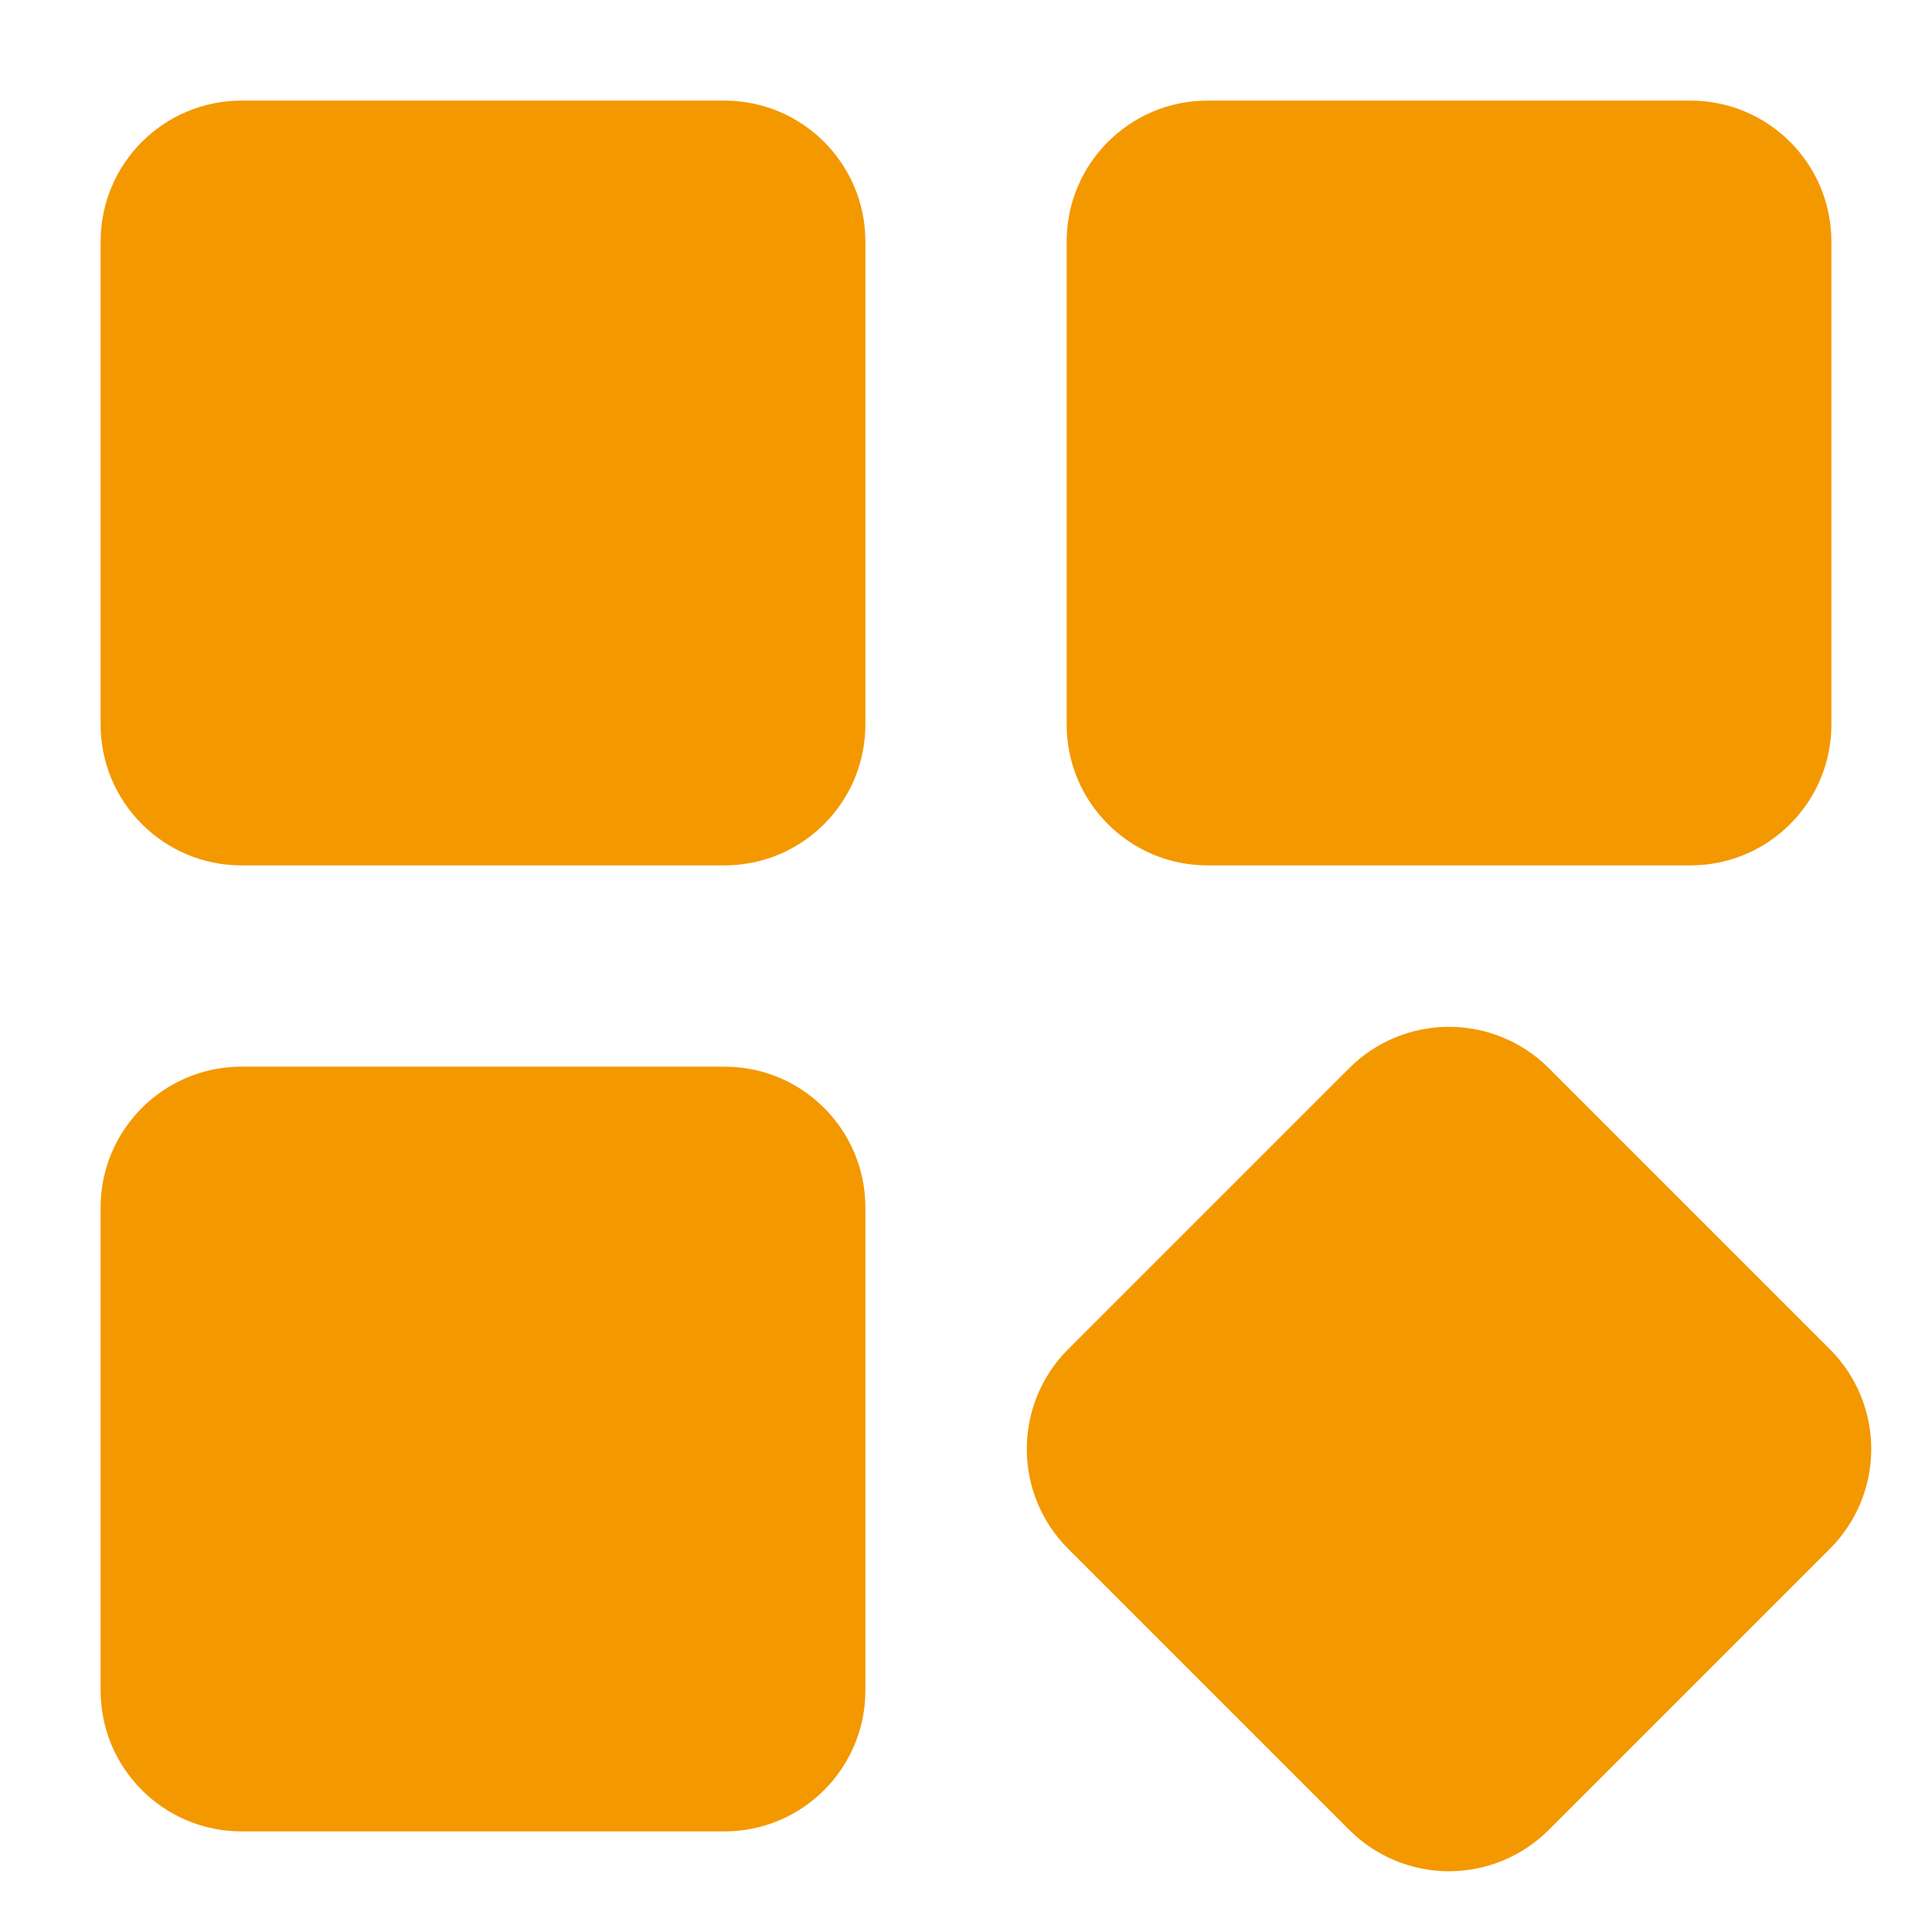
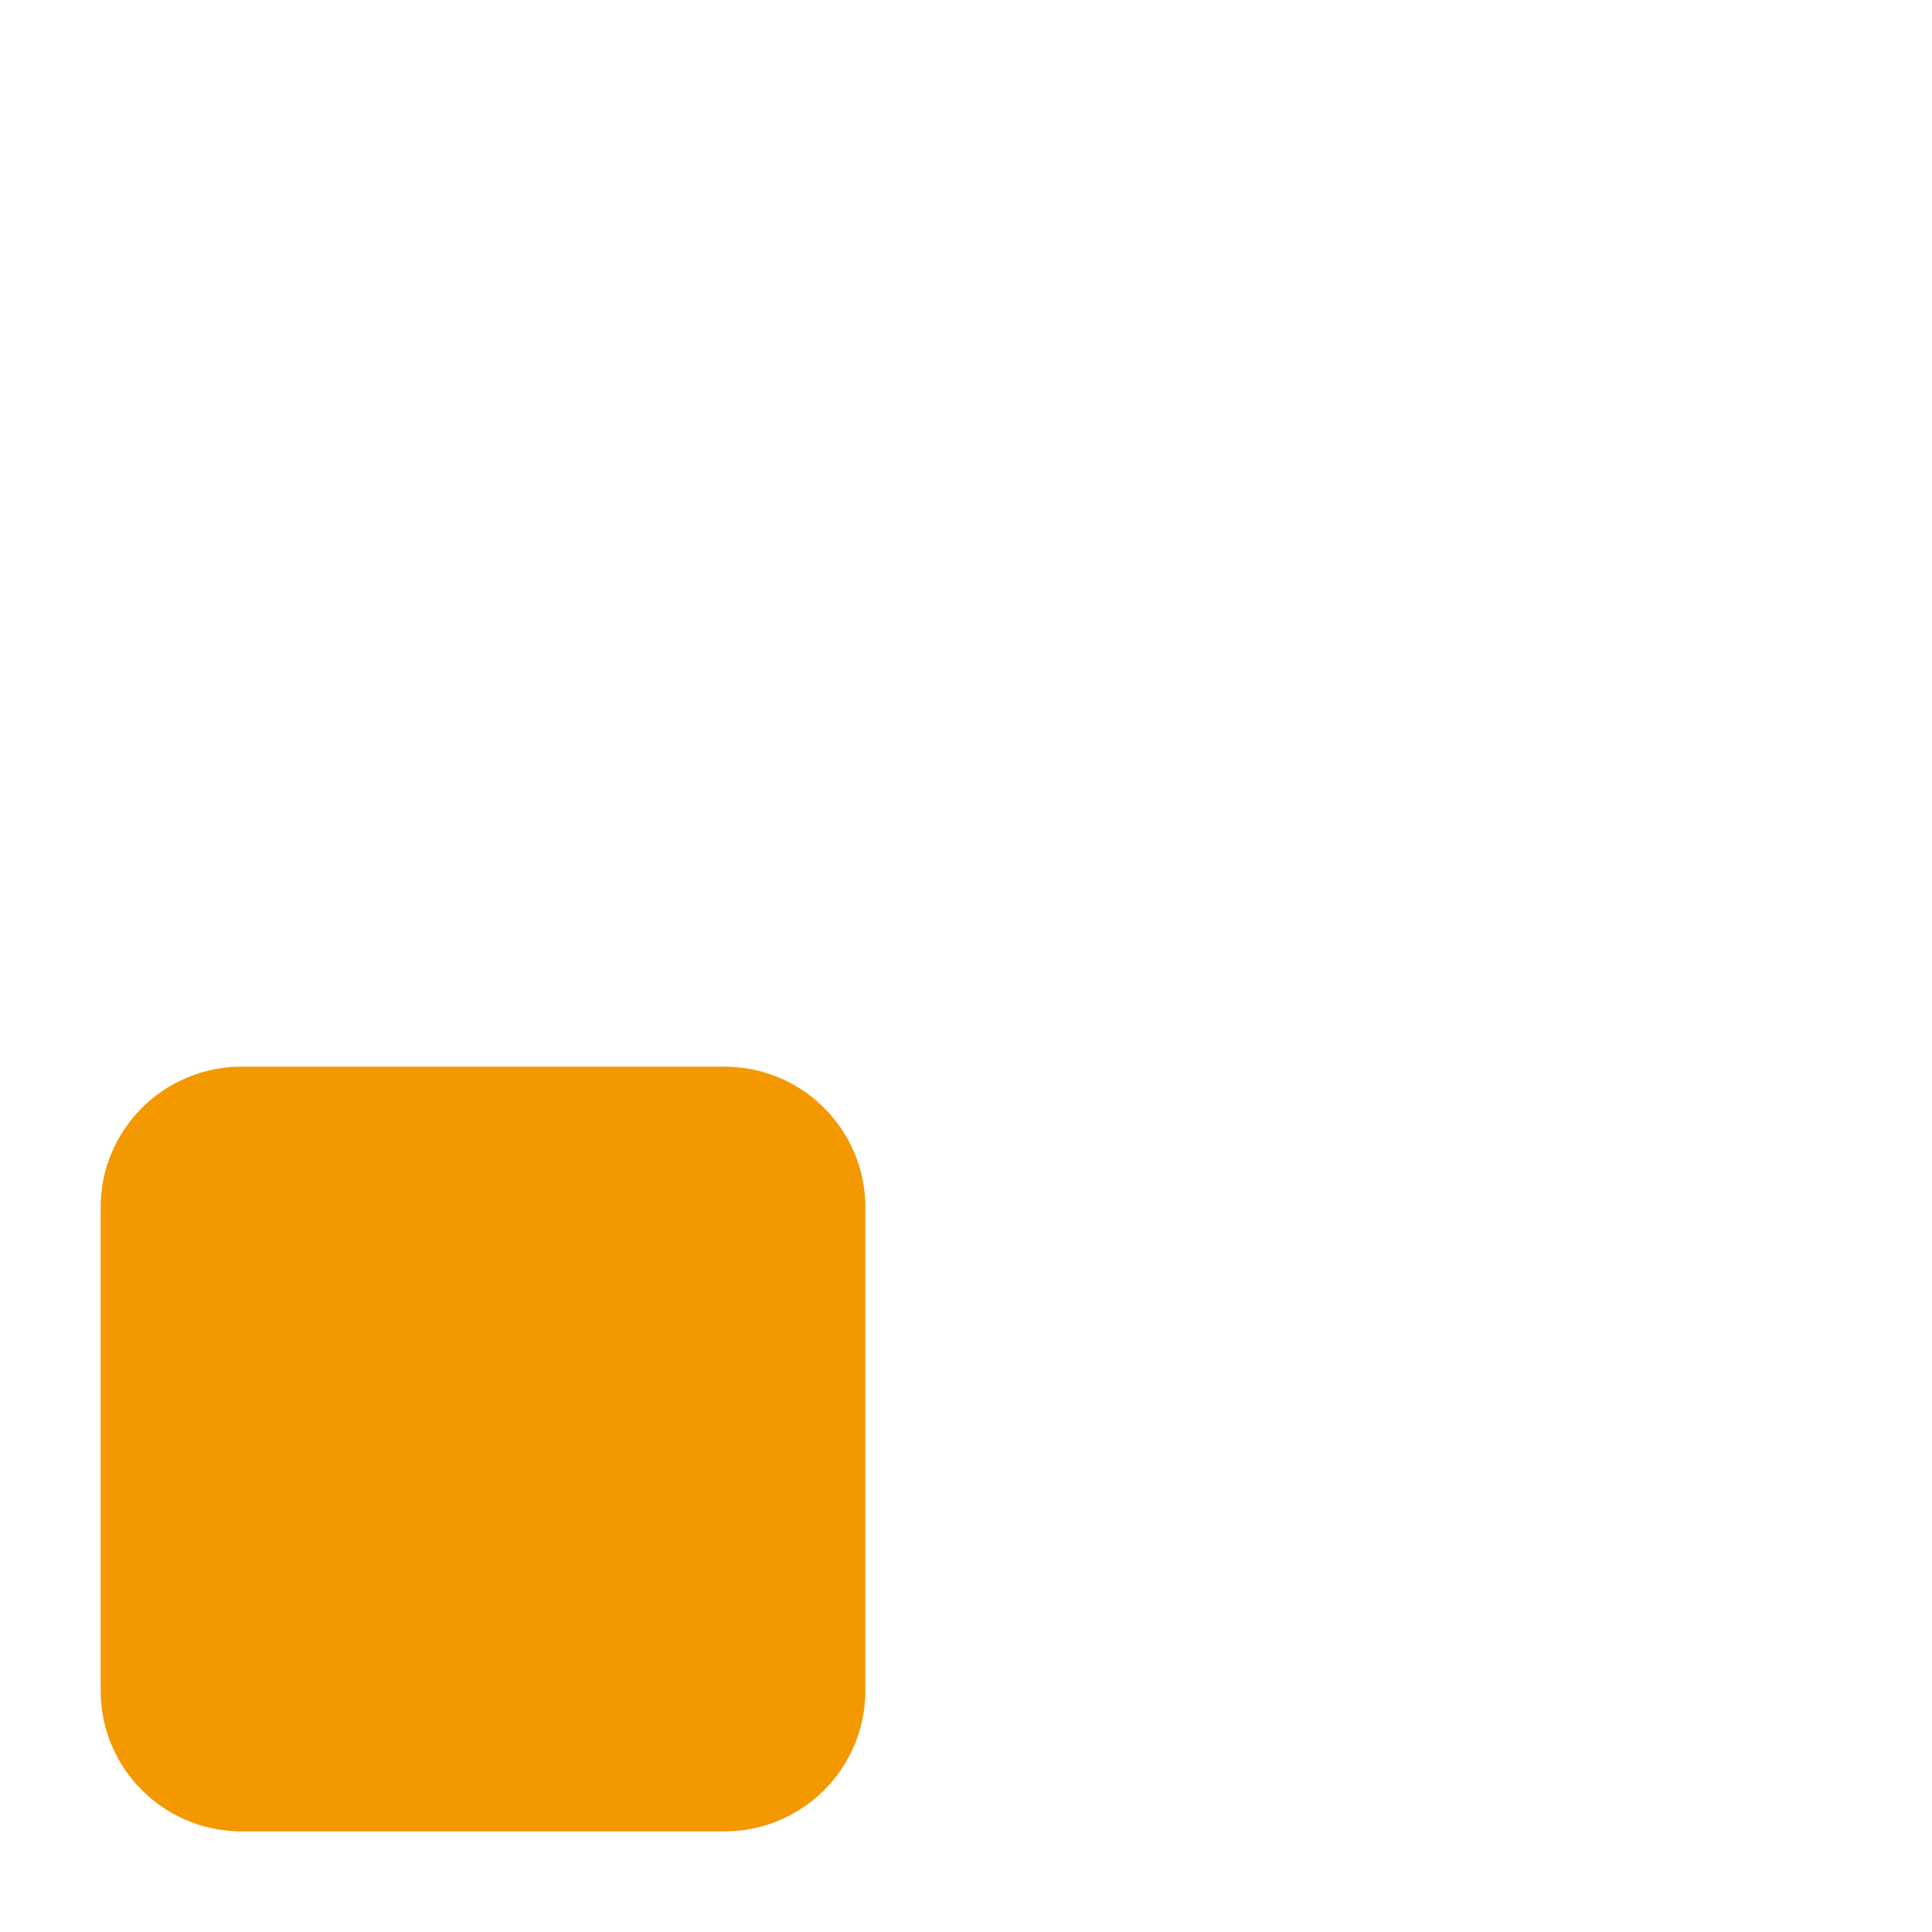
<svg xmlns="http://www.w3.org/2000/svg" width="50" height="50" viewBox="0 0 50 50" fill="none">
-   <path d="M43.75 2.604H31.25C29.237 2.604 27.605 4.237 27.605 6.25V18.75C27.605 20.764 29.237 22.396 31.25 22.396H43.75C45.764 22.396 47.396 20.764 47.396 18.75V6.25C47.396 4.237 45.764 2.604 43.75 2.604Z" fill="#F49800" />
-   <path d="M47.362 34.923L40.078 27.639C39.394 26.957 38.467 26.574 37.5 26.574C36.534 26.574 35.607 26.957 34.923 27.639L27.639 34.923C26.956 35.607 26.573 36.534 26.573 37.501C26.573 38.467 26.956 39.394 27.639 40.078L34.923 47.362C35.607 48.044 36.534 48.428 37.5 48.428C38.467 48.428 39.394 48.044 40.078 47.362L47.362 40.078C48.045 39.394 48.428 38.467 48.428 37.501C48.428 36.534 48.045 35.607 47.362 34.923Z" fill="#F49800" />
-   <path d="M18.75 2.604H6.25C4.237 2.604 2.604 4.237 2.604 6.25V18.75C2.604 20.764 4.237 22.396 6.25 22.396H18.75C20.764 22.396 22.396 20.764 22.396 18.75V6.25C22.396 4.237 20.764 2.604 18.75 2.604Z" fill="#F49800" />
  <path d="M18.75 27.605H6.25C4.237 27.605 2.604 29.237 2.604 31.25V43.75C2.604 45.764 4.237 47.396 6.25 47.396H18.75C20.764 47.396 22.396 45.764 22.396 43.75V31.25C22.396 29.237 20.764 27.605 18.75 27.605Z" fill="#F49800" />
</svg>